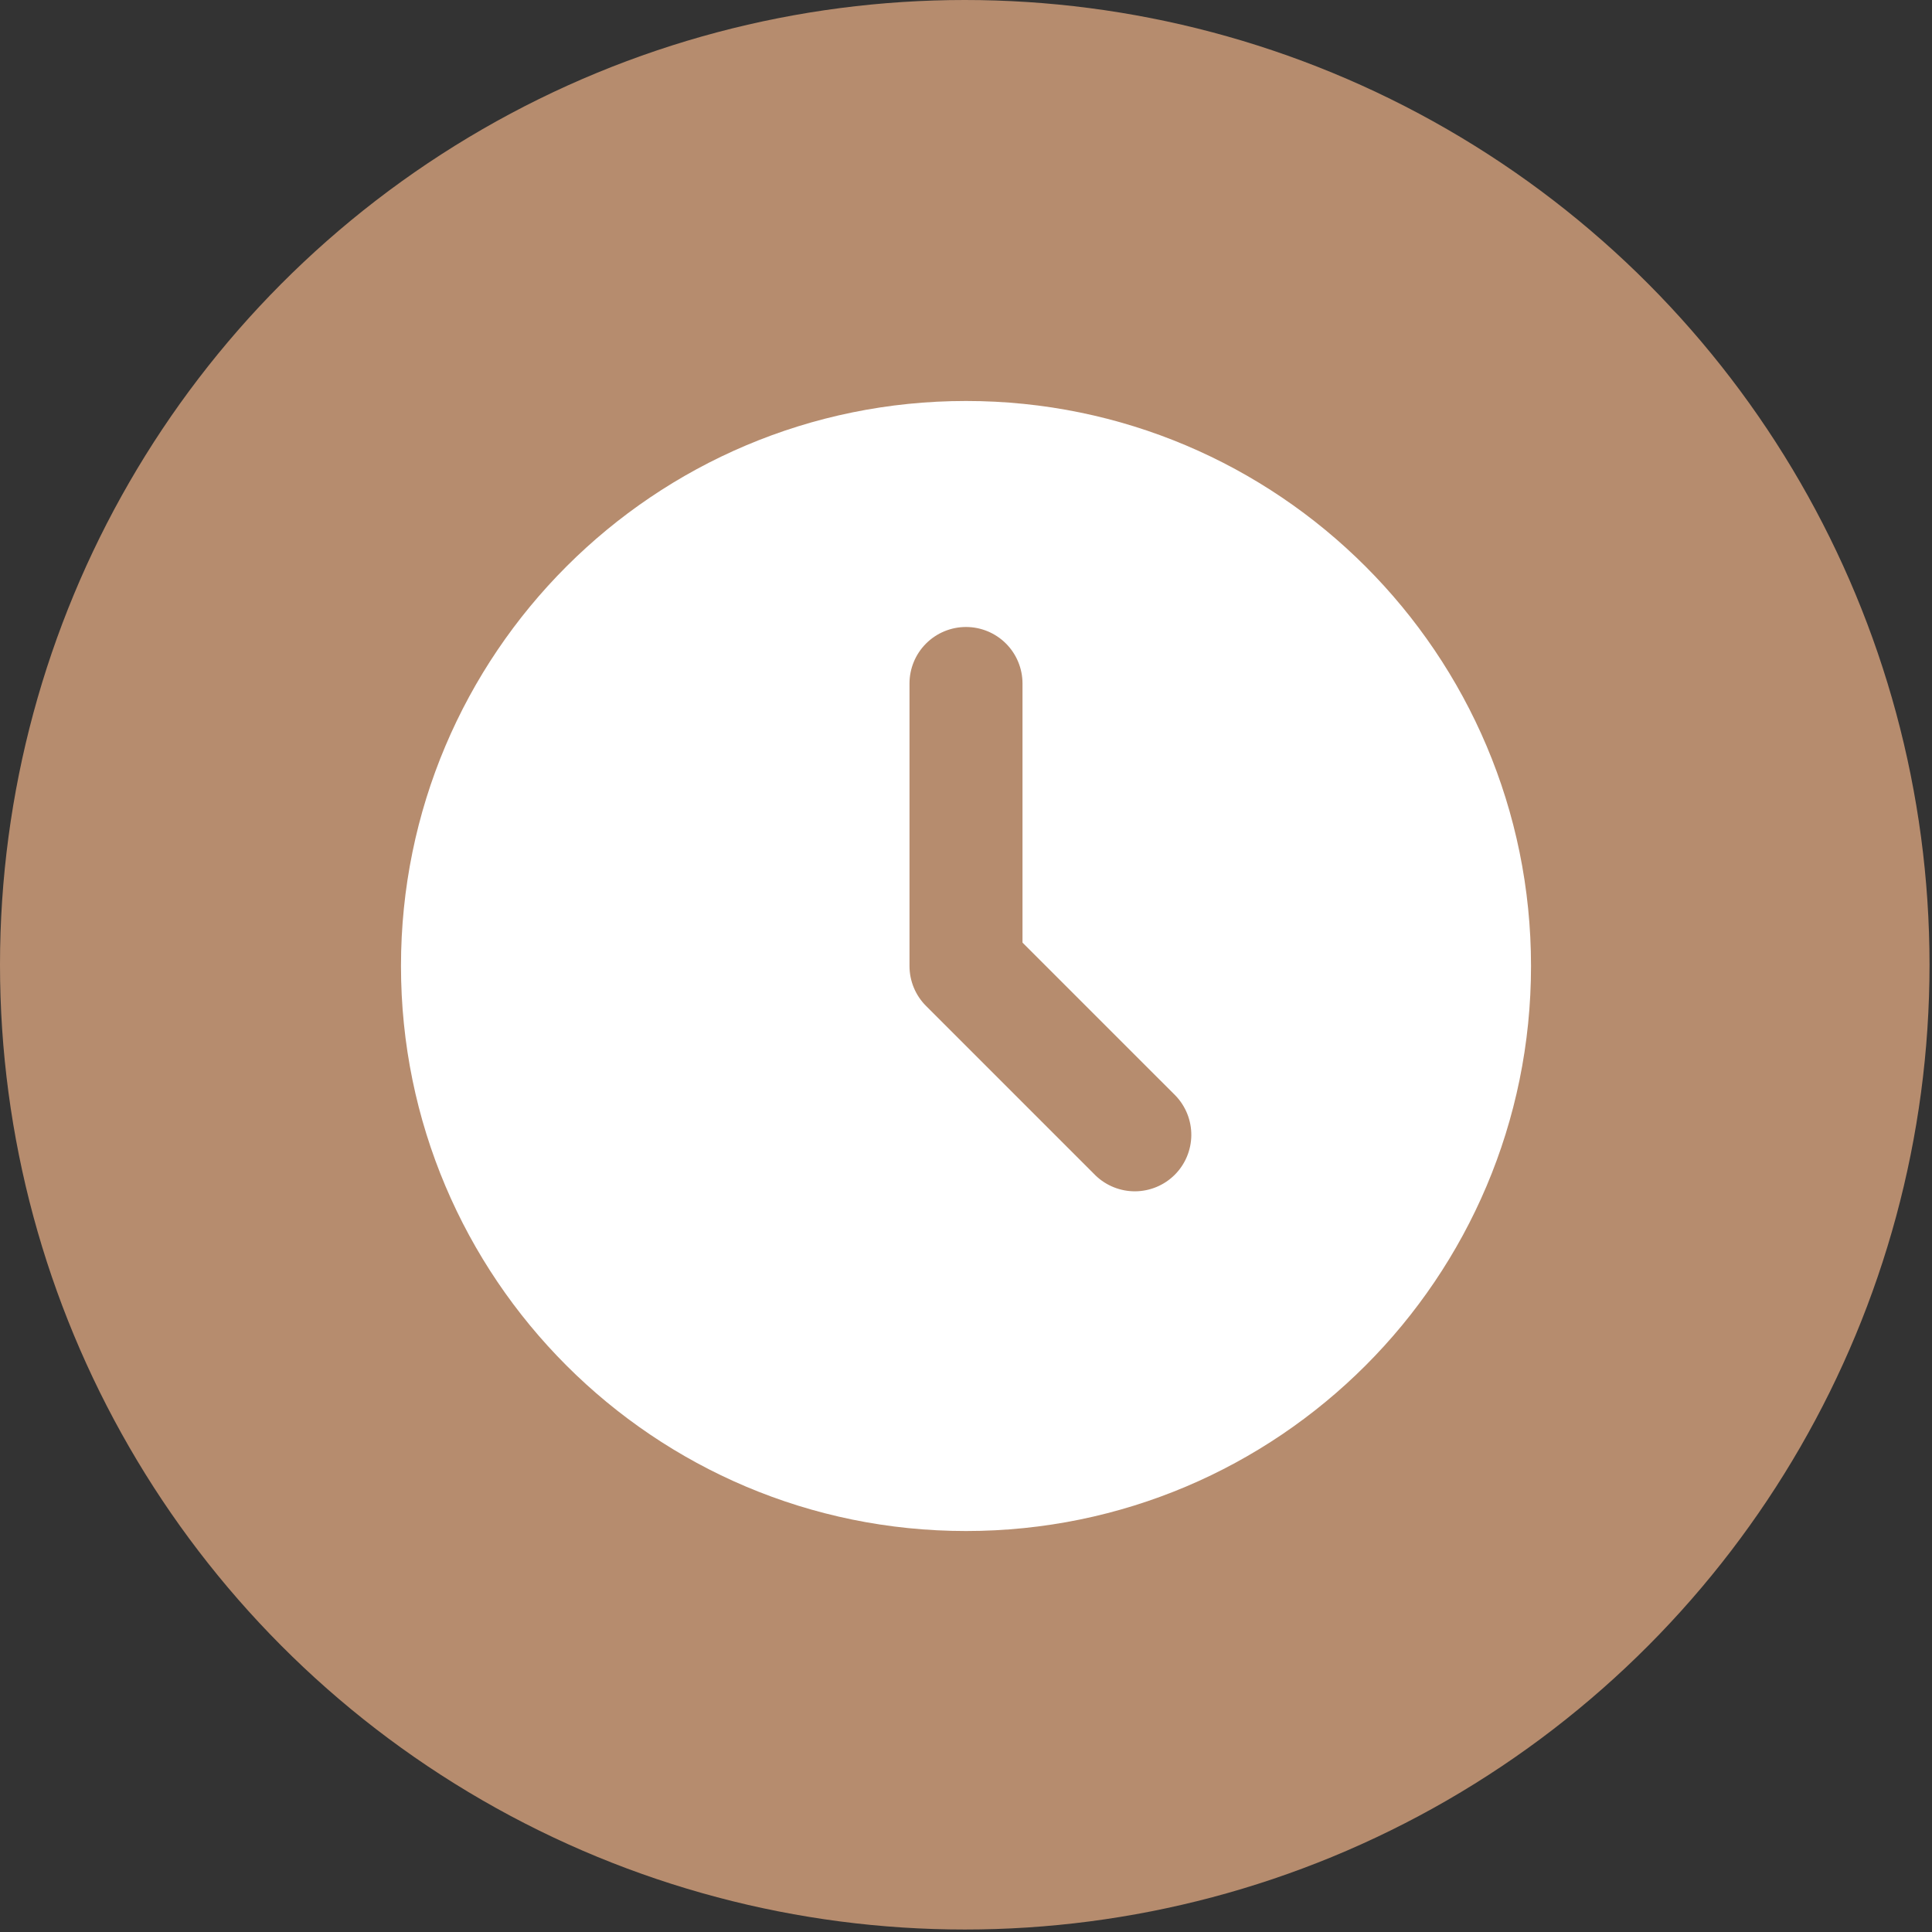
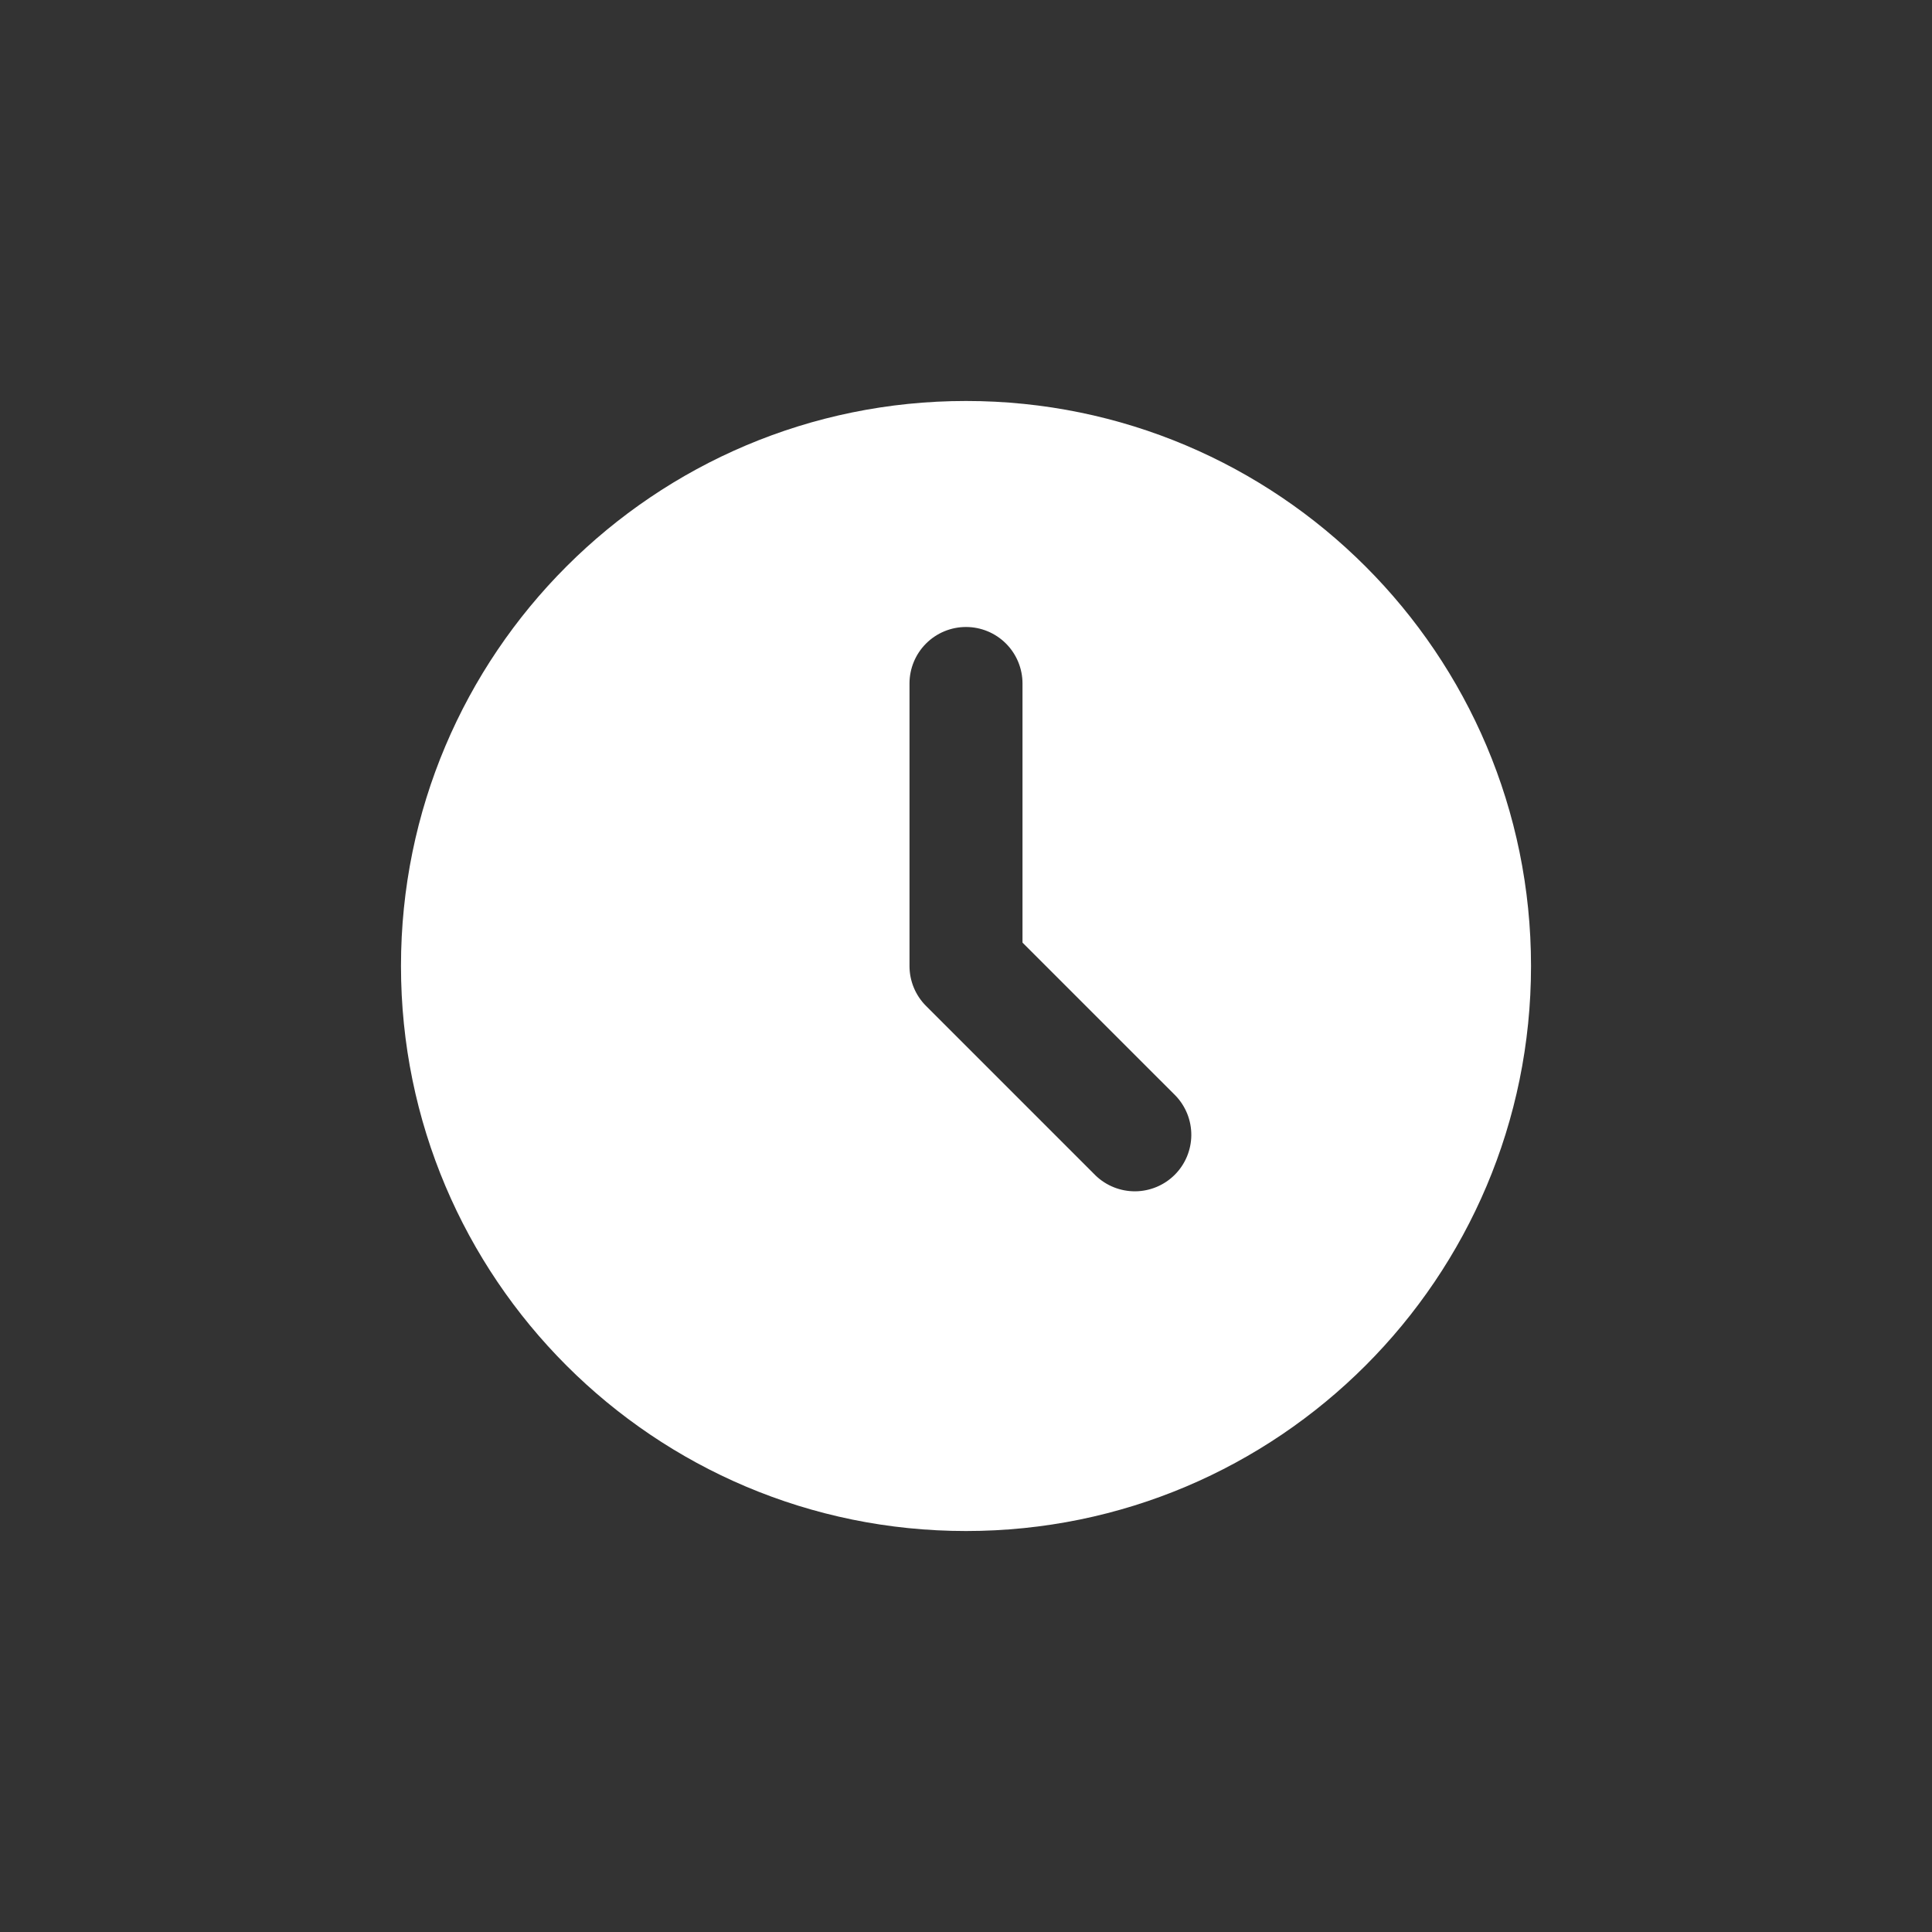
<svg xmlns="http://www.w3.org/2000/svg" width="53" height="53" viewBox="0 0 53 53" fill="none">
  <rect x="0" y="0" width="53" height="53" fill="#333333" stroke="none" />
-   <circle cx="26.466" cy="26.466" r="26.466" fill="#B68C6E" />
  <path d="M26.5 11C35.061 11 42 17.939 42 26.5C42 35.061 35.061 42 26.5 42C17.939 42 11 35.061 11 26.5C11 17.939 17.939 11 26.5 11ZM26.5 17.2C26.089 17.2 25.695 17.363 25.404 17.654C25.113 17.945 24.95 18.339 24.95 18.75V26.5C24.95 26.911 25.113 27.305 25.404 27.596L30.054 32.246C30.346 32.528 30.738 32.684 31.144 32.681C31.551 32.677 31.94 32.514 32.227 32.227C32.514 31.94 32.677 31.551 32.681 31.144C32.684 30.738 32.528 30.346 32.246 30.054L28.05 25.858V18.75C28.05 18.339 27.887 17.945 27.596 17.654C27.305 17.363 26.911 17.2 26.5 17.2Z" fill="white" />
</svg>